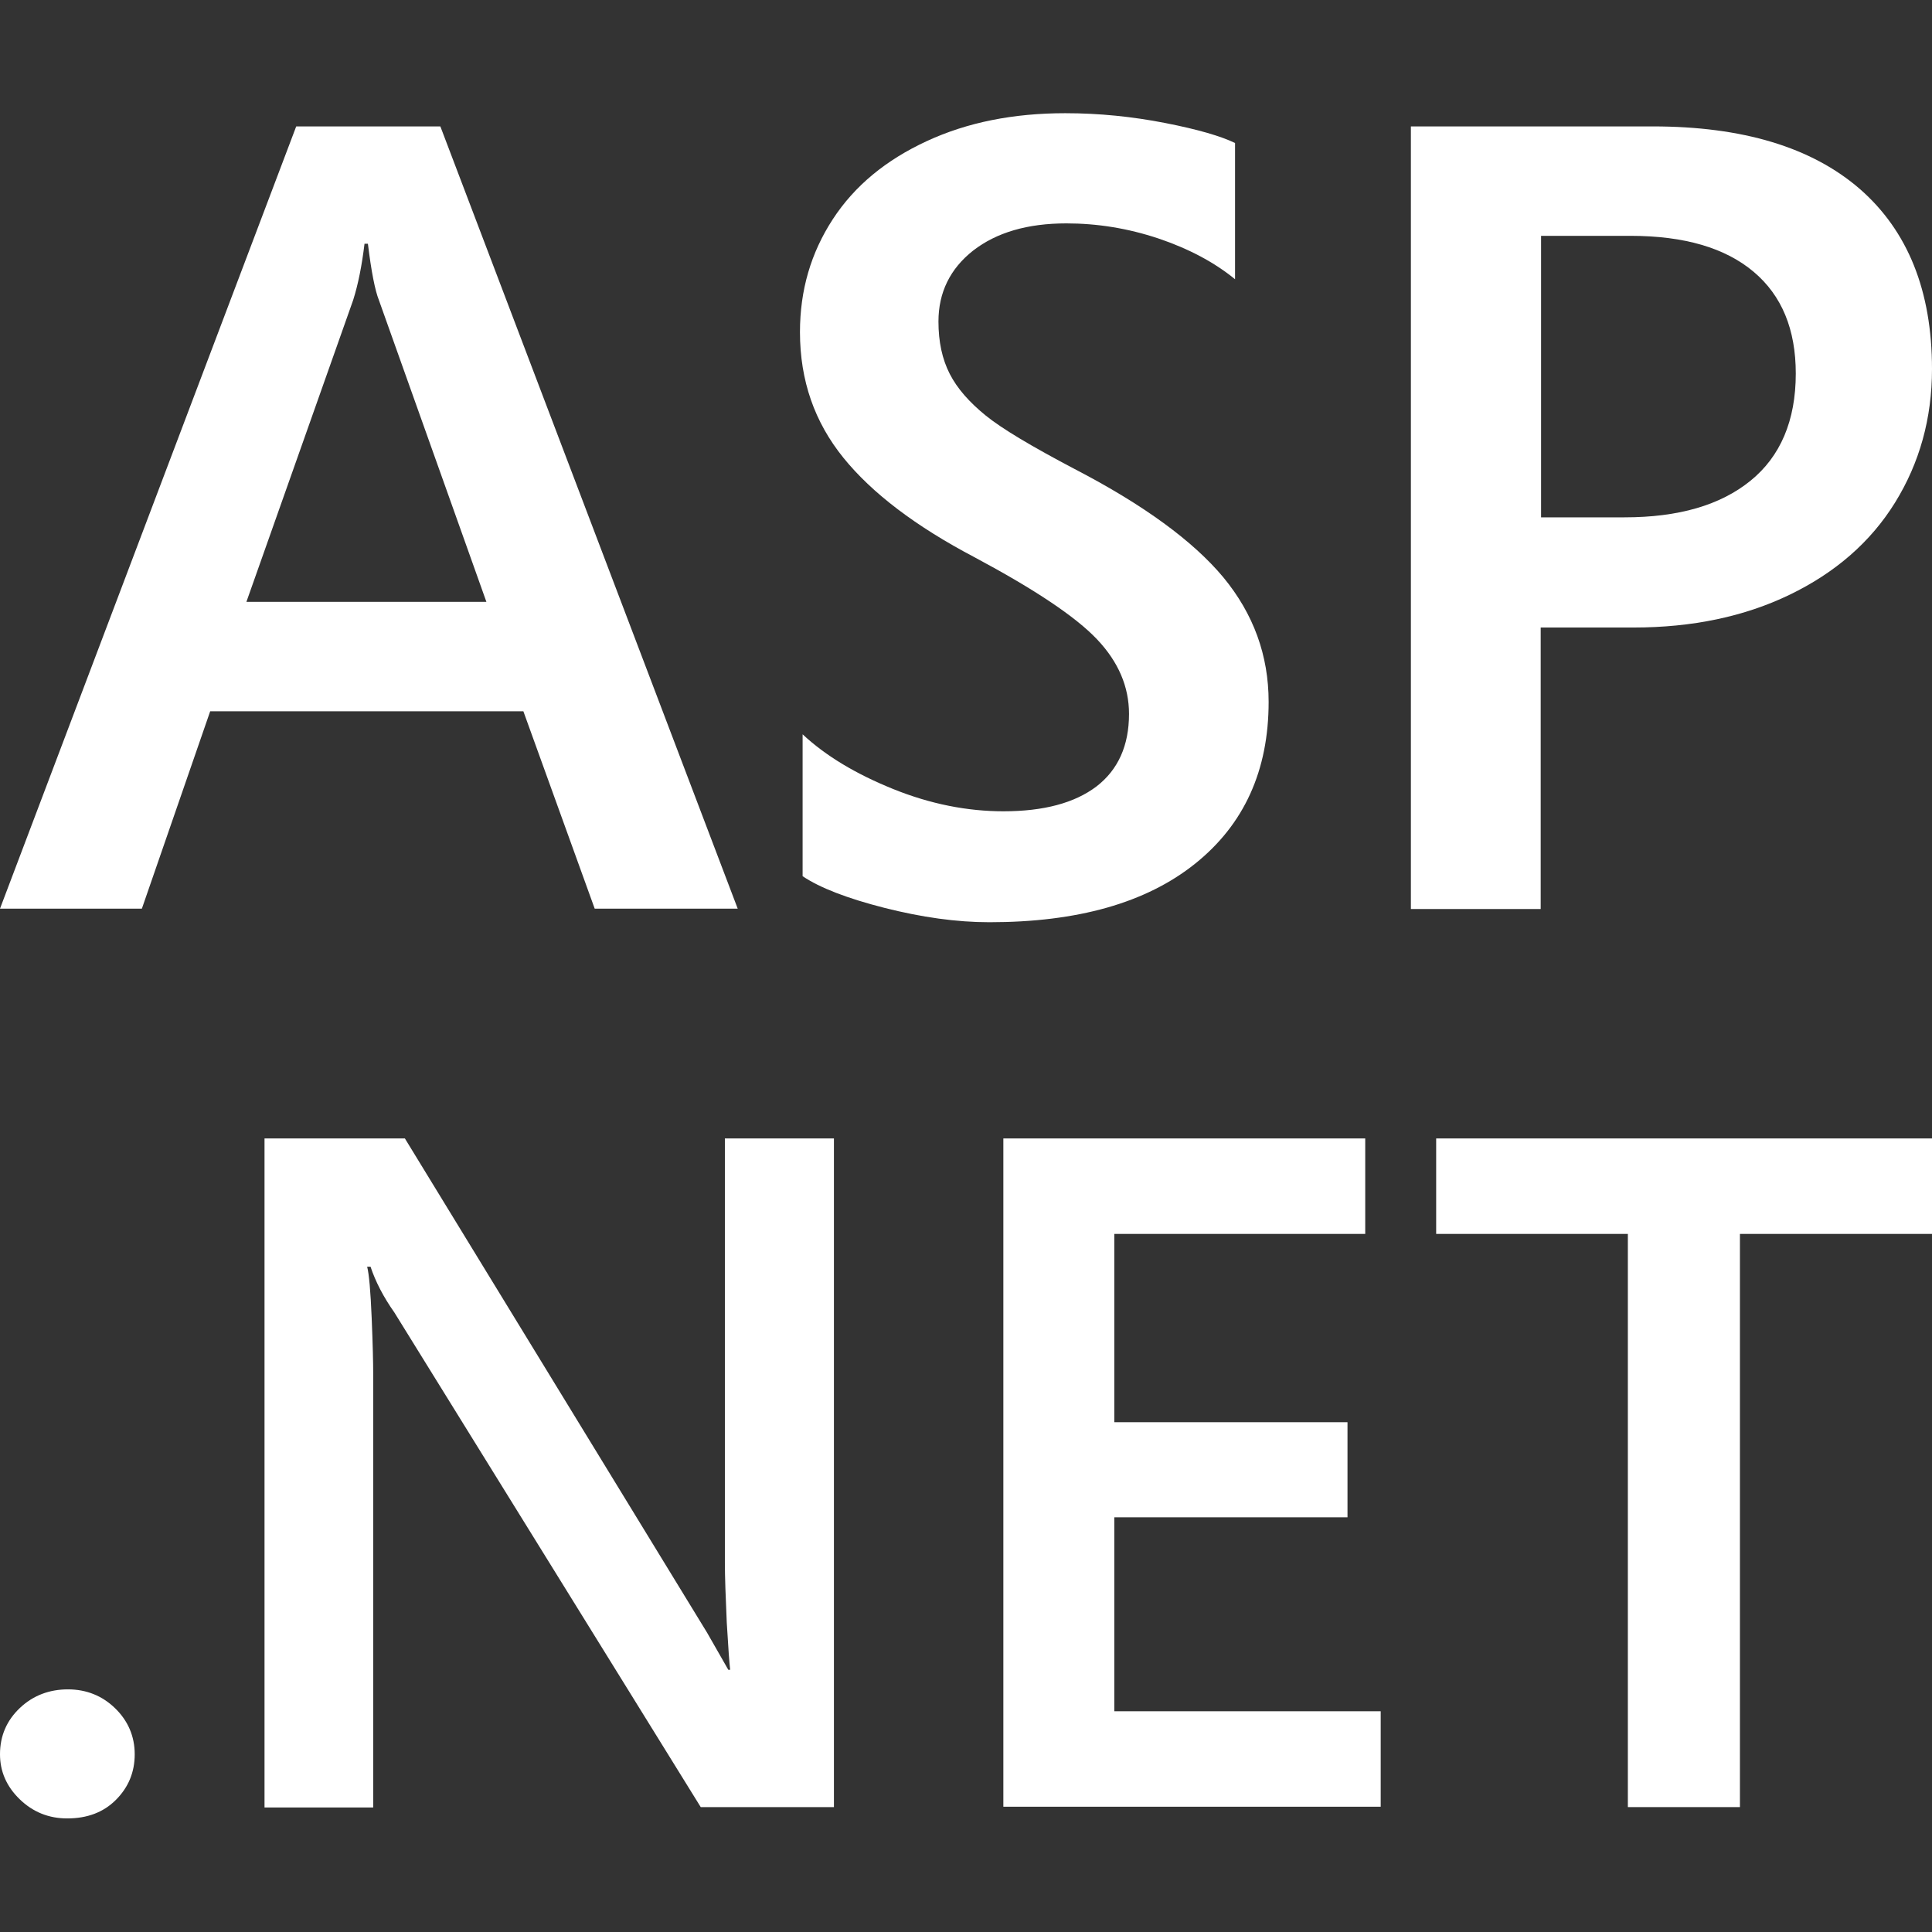
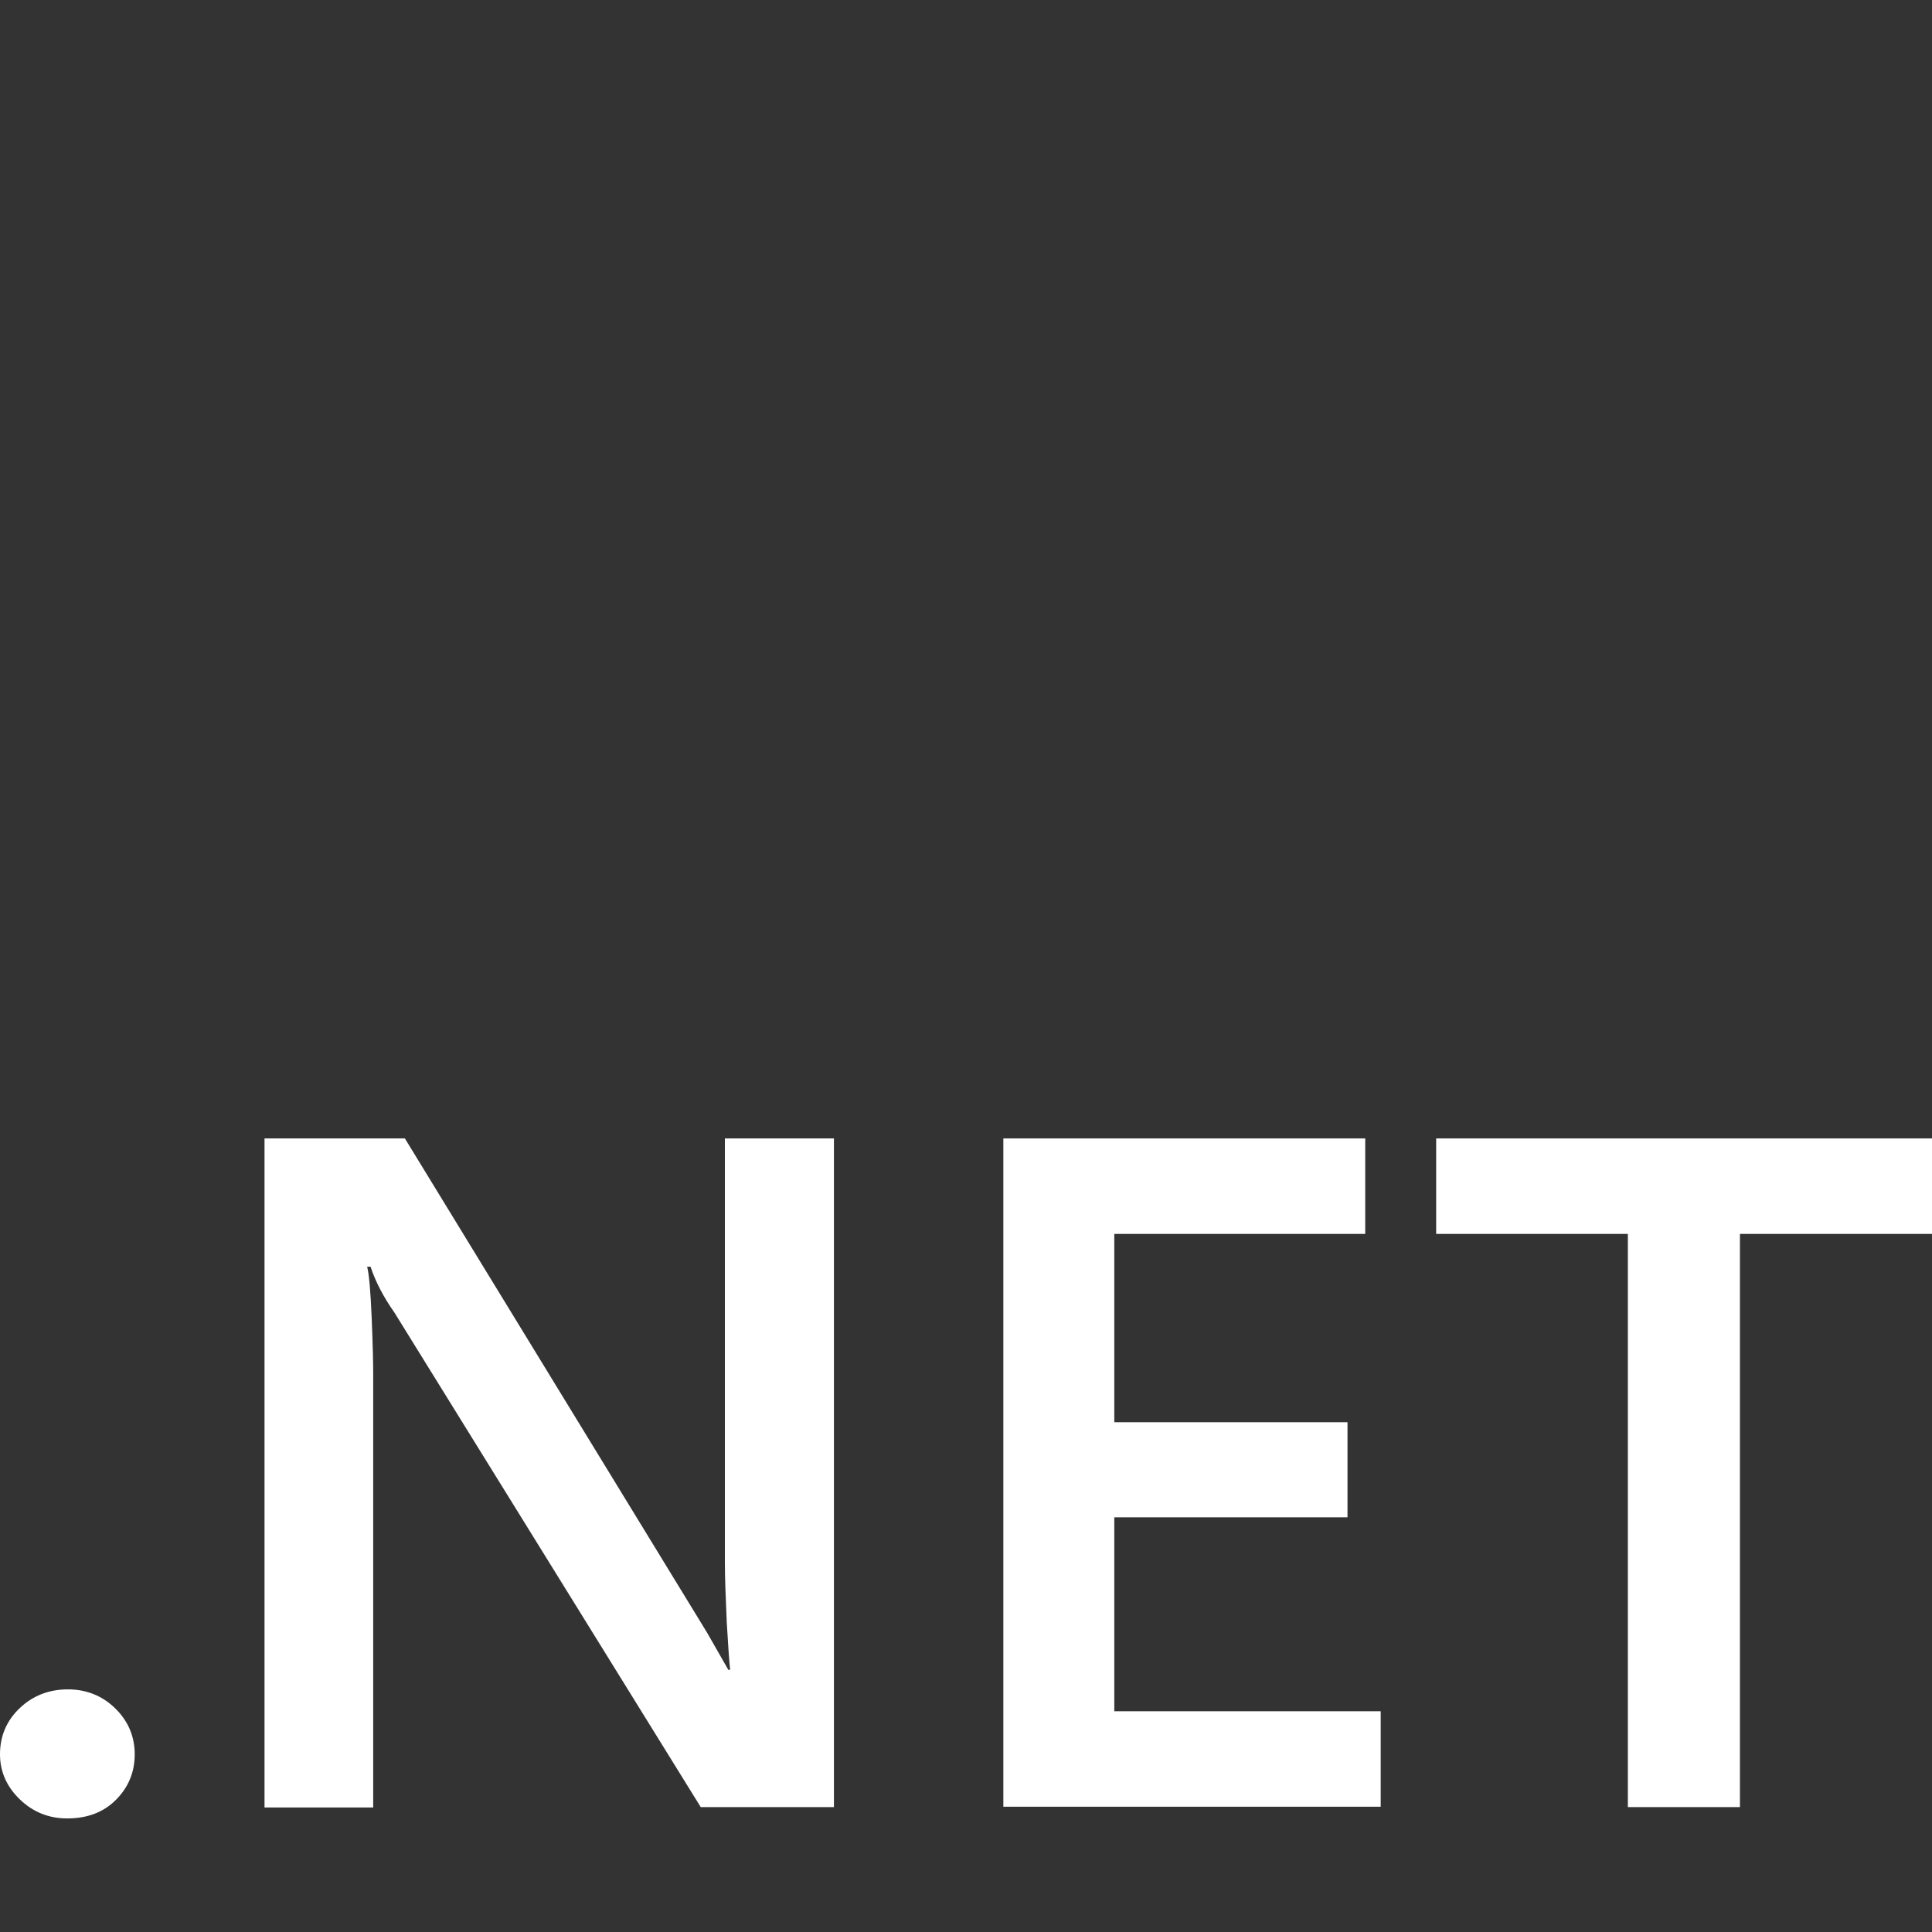
<svg xmlns="http://www.w3.org/2000/svg" version="1.1" id="Layer_1" x="0px" y="0px" viewBox="0 0 512 512" style="enable-background:new 0 0 512 512;" xml:space="preserve">
  <rect x="0" y="0" width="512" height="512" fill="#333333" stroke="none" />
  <style type="text/css">
	.st0{fill:#FFFFFF;}
</style>
  <g>
    <g>
-       <path class="st0" d="M157.6,240.8l-18.9-52.3h-83l-18.1,52.3H0L78.5,33.5h38.2l78.8,207.3H157.6z M97.5,64.6h-0.9    c-0.7,5.8-1.7,10.8-3,14.9l-28.3,80h63.6l-28.5-80C99.4,77,98.4,72,97.5,64.6z" />
-       <path class="st0" d="M336.2,186c0,18.2-6.5,32.5-19.5,42.9s-31.2,15.5-54.5,15.5c-8.7,0-17.9-1.3-27.8-3.8    c-9.8-2.5-17.1-5.3-21.7-8.4v-37.6c6.1,5.7,14.1,10.5,24,14.5s19.7,5.9,29.2,5.9c10.7,0,18.9-2.2,24.7-6.6    c5.7-4.4,8.6-10.8,8.6-19.2c0-7.2-2.8-13.8-8.5-19.8s-16.5-13.2-32.4-21.7c-15.6-8.2-27.2-17-34.8-26.4S212,100.9,212,88    c0-11.1,2.9-21,8.7-29.9s14.1-15.7,24.9-20.7c10.8-5,23-7.4,36.7-7.4c9,0,17.8,0.9,26.5,2.6s14.8,3.5,18.5,5.3V74    c-5.5-4.5-12.3-8.1-20.3-10.8c-8.1-2.7-16.2-4-24.4-4c-10.3,0-18.5,2.4-24.7,7.2c-6.1,4.8-9.2,11.1-9.2,18.8c0,5.4,1,10,3,13.9    s5.2,7.5,9.5,11c4.3,3.5,12.2,8.2,23.6,14.2c18.3,9.5,31.4,19.1,39.4,28.7C332.2,162.7,336.2,173.7,336.2,186z" />
-       <path class="st0" d="M512,97.8c0,13.1-3.3,24.9-9.8,35.4s-15.9,18.6-27.9,24.4c-12,5.8-25.8,8.7-41.4,8.7h-24.6v74.6h-34.4V33.5    H438c23.8,0,42.1,5.5,54.9,16.6C505.6,61.2,512,77.1,512,97.8z M475.9,99c0-11.7-3.7-20.7-11.2-27s-18.3-9.5-32.6-9.5h-23.7v74.6    h22.1c14.3,0,25.4-3.2,33.4-9.7C471.8,121,475.9,111.5,475.9,99z" />
-     </g>
+       </g>
    <g>
      <path class="st0" d="M35.7,464.9c0,4.8-1.7,8.8-5,12.1c-3.3,3.3-7.6,4.9-12.9,4.9c-4.9,0-9.1-1.7-12.6-5.1S0,469.4,0,464.9    c0-4.9,1.8-9,5.3-12.3s7.8-4.9,12.7-4.9s9.1,1.7,12.5,5S35.7,460.1,35.7,464.9z" />
      <path class="st0" d="M185.7,478.9l-81.2-131.1c-2.9-4.1-5-8.2-6.3-12.1h-0.9c0.5,1.9,0.9,6.4,1.2,13.6s0.4,12,0.4,14.5V479H70.1    V301.7h37.2l80.1,131l5.6,9.8h0.5c-0.2-1.6-0.5-5.7-0.9-12.5c-0.3-6.8-0.5-12.1-0.5-16V301.7H221v177.2L185.7,478.9L185.7,478.9z" />
      <path class="st0" d="M265.9,478.9V301.7h95.9V327h-66.5v49.9h61.8v25.2h-61.8v51.4h70.6v25.3h-100V478.9z" />
      <path class="st0" d="M461.1,327v151.9h-29.7V327h-50.8v-25.3H512V327H461.1z" />
    </g>
  </g>
</svg>